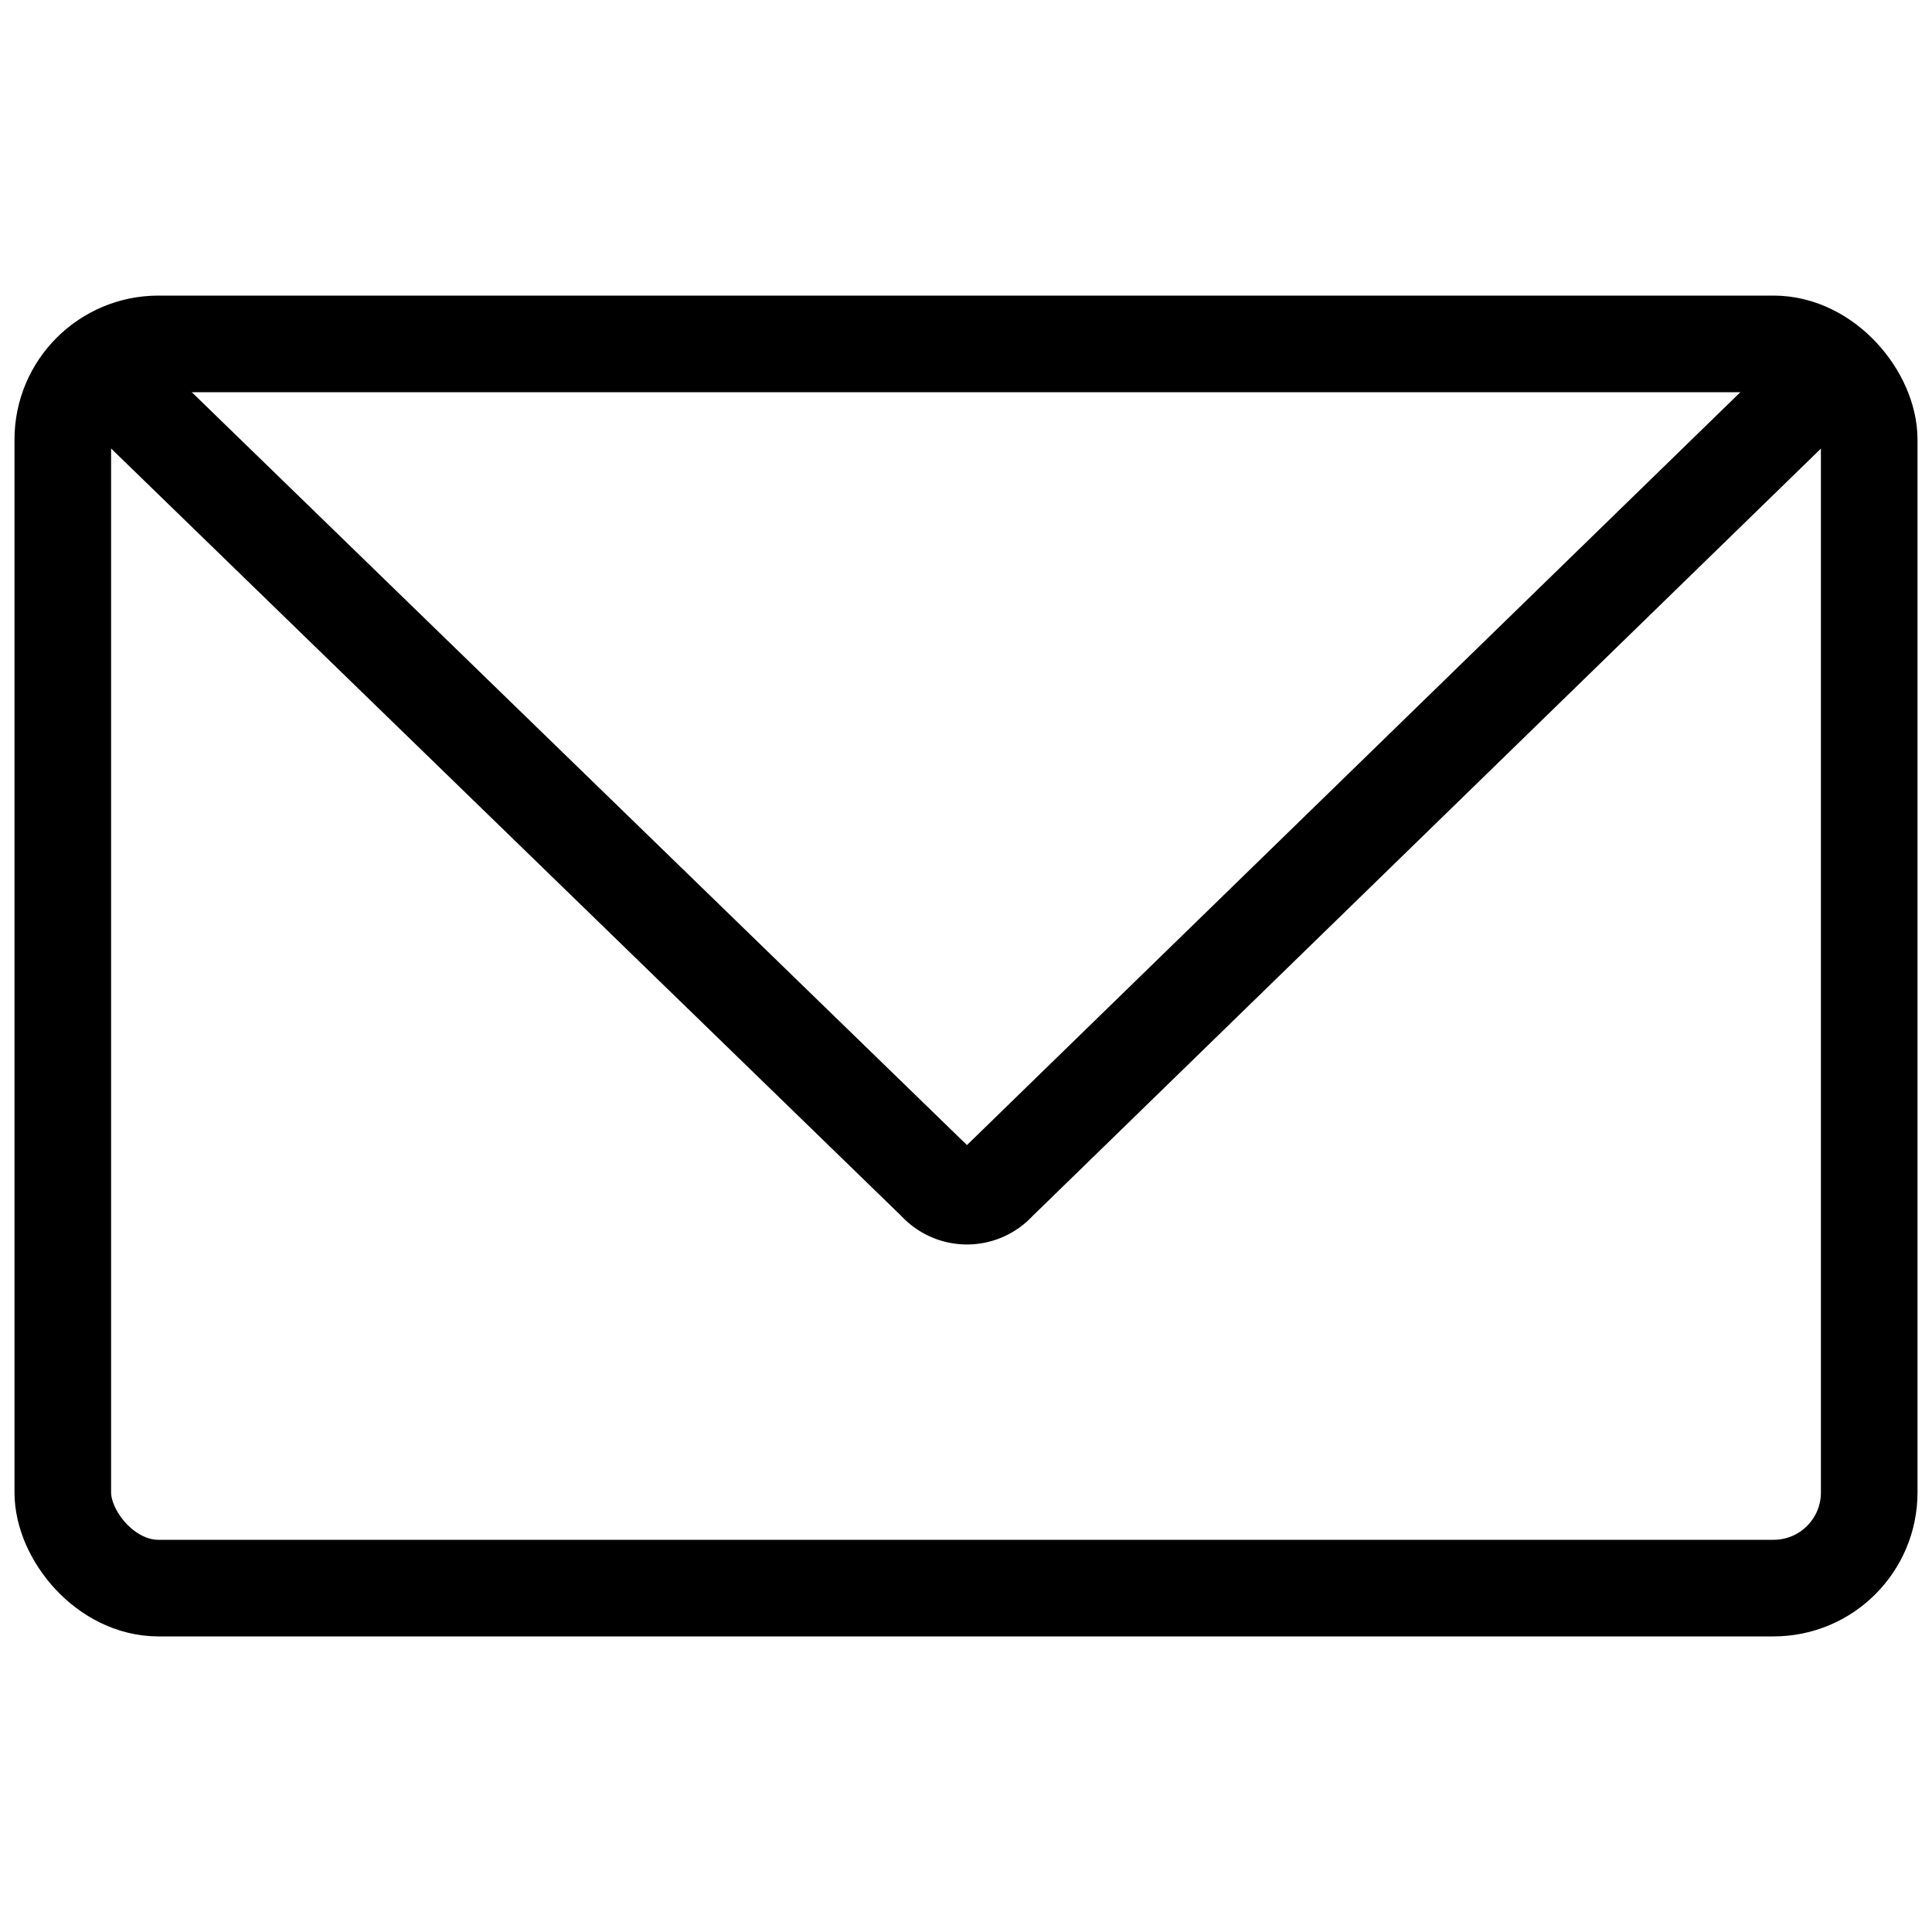
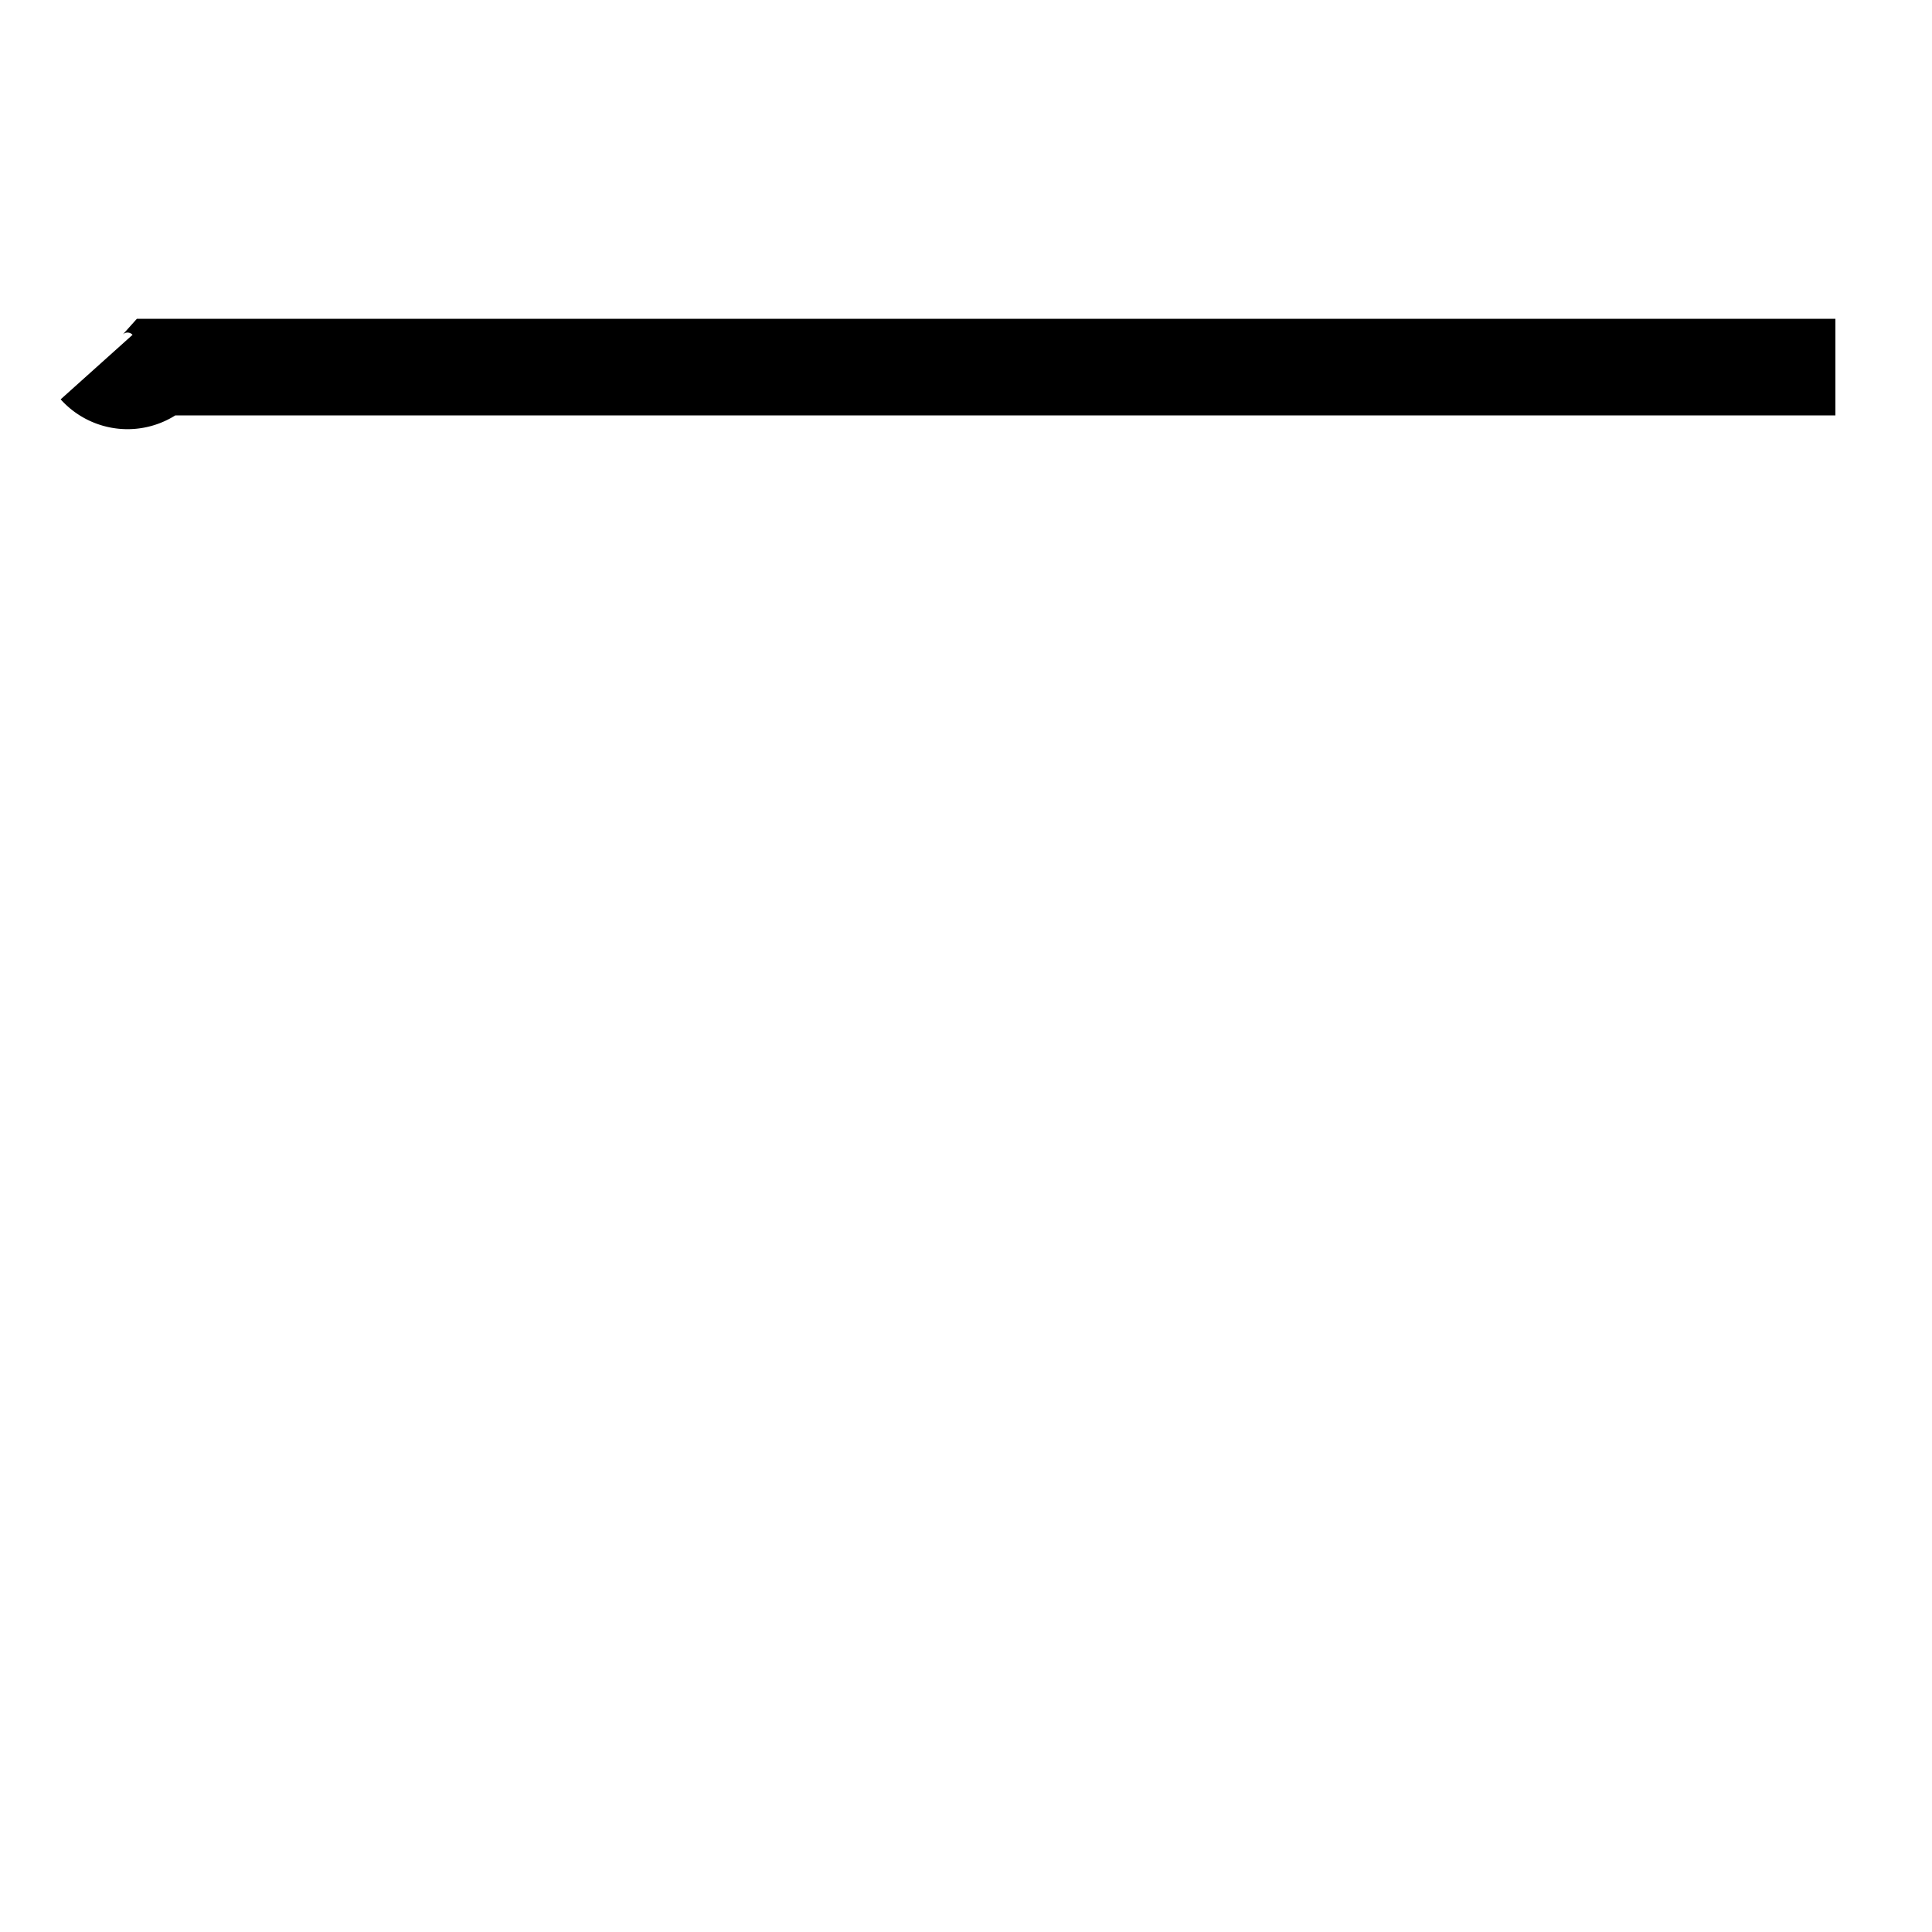
<svg xmlns="http://www.w3.org/2000/svg" id="Bold" viewBox="0 0 20 20">
  <defs>
    <style>.cls-1{fill:none;stroke:#000;stroke-miterlimit:10;}</style>
  </defs>
-   <rect class="cls-1" x="0.65" y="3.56" width="18.7" height="12.88" rx="0.99" />
-   <path class="cls-1" d="M1,3.8l8.69,8.44a.43.43,0,0,0,.64,0L19,3.8" />
+   <path class="cls-1" d="M1,3.8a.43.43,0,0,0,.64,0L19,3.8" />
</svg>